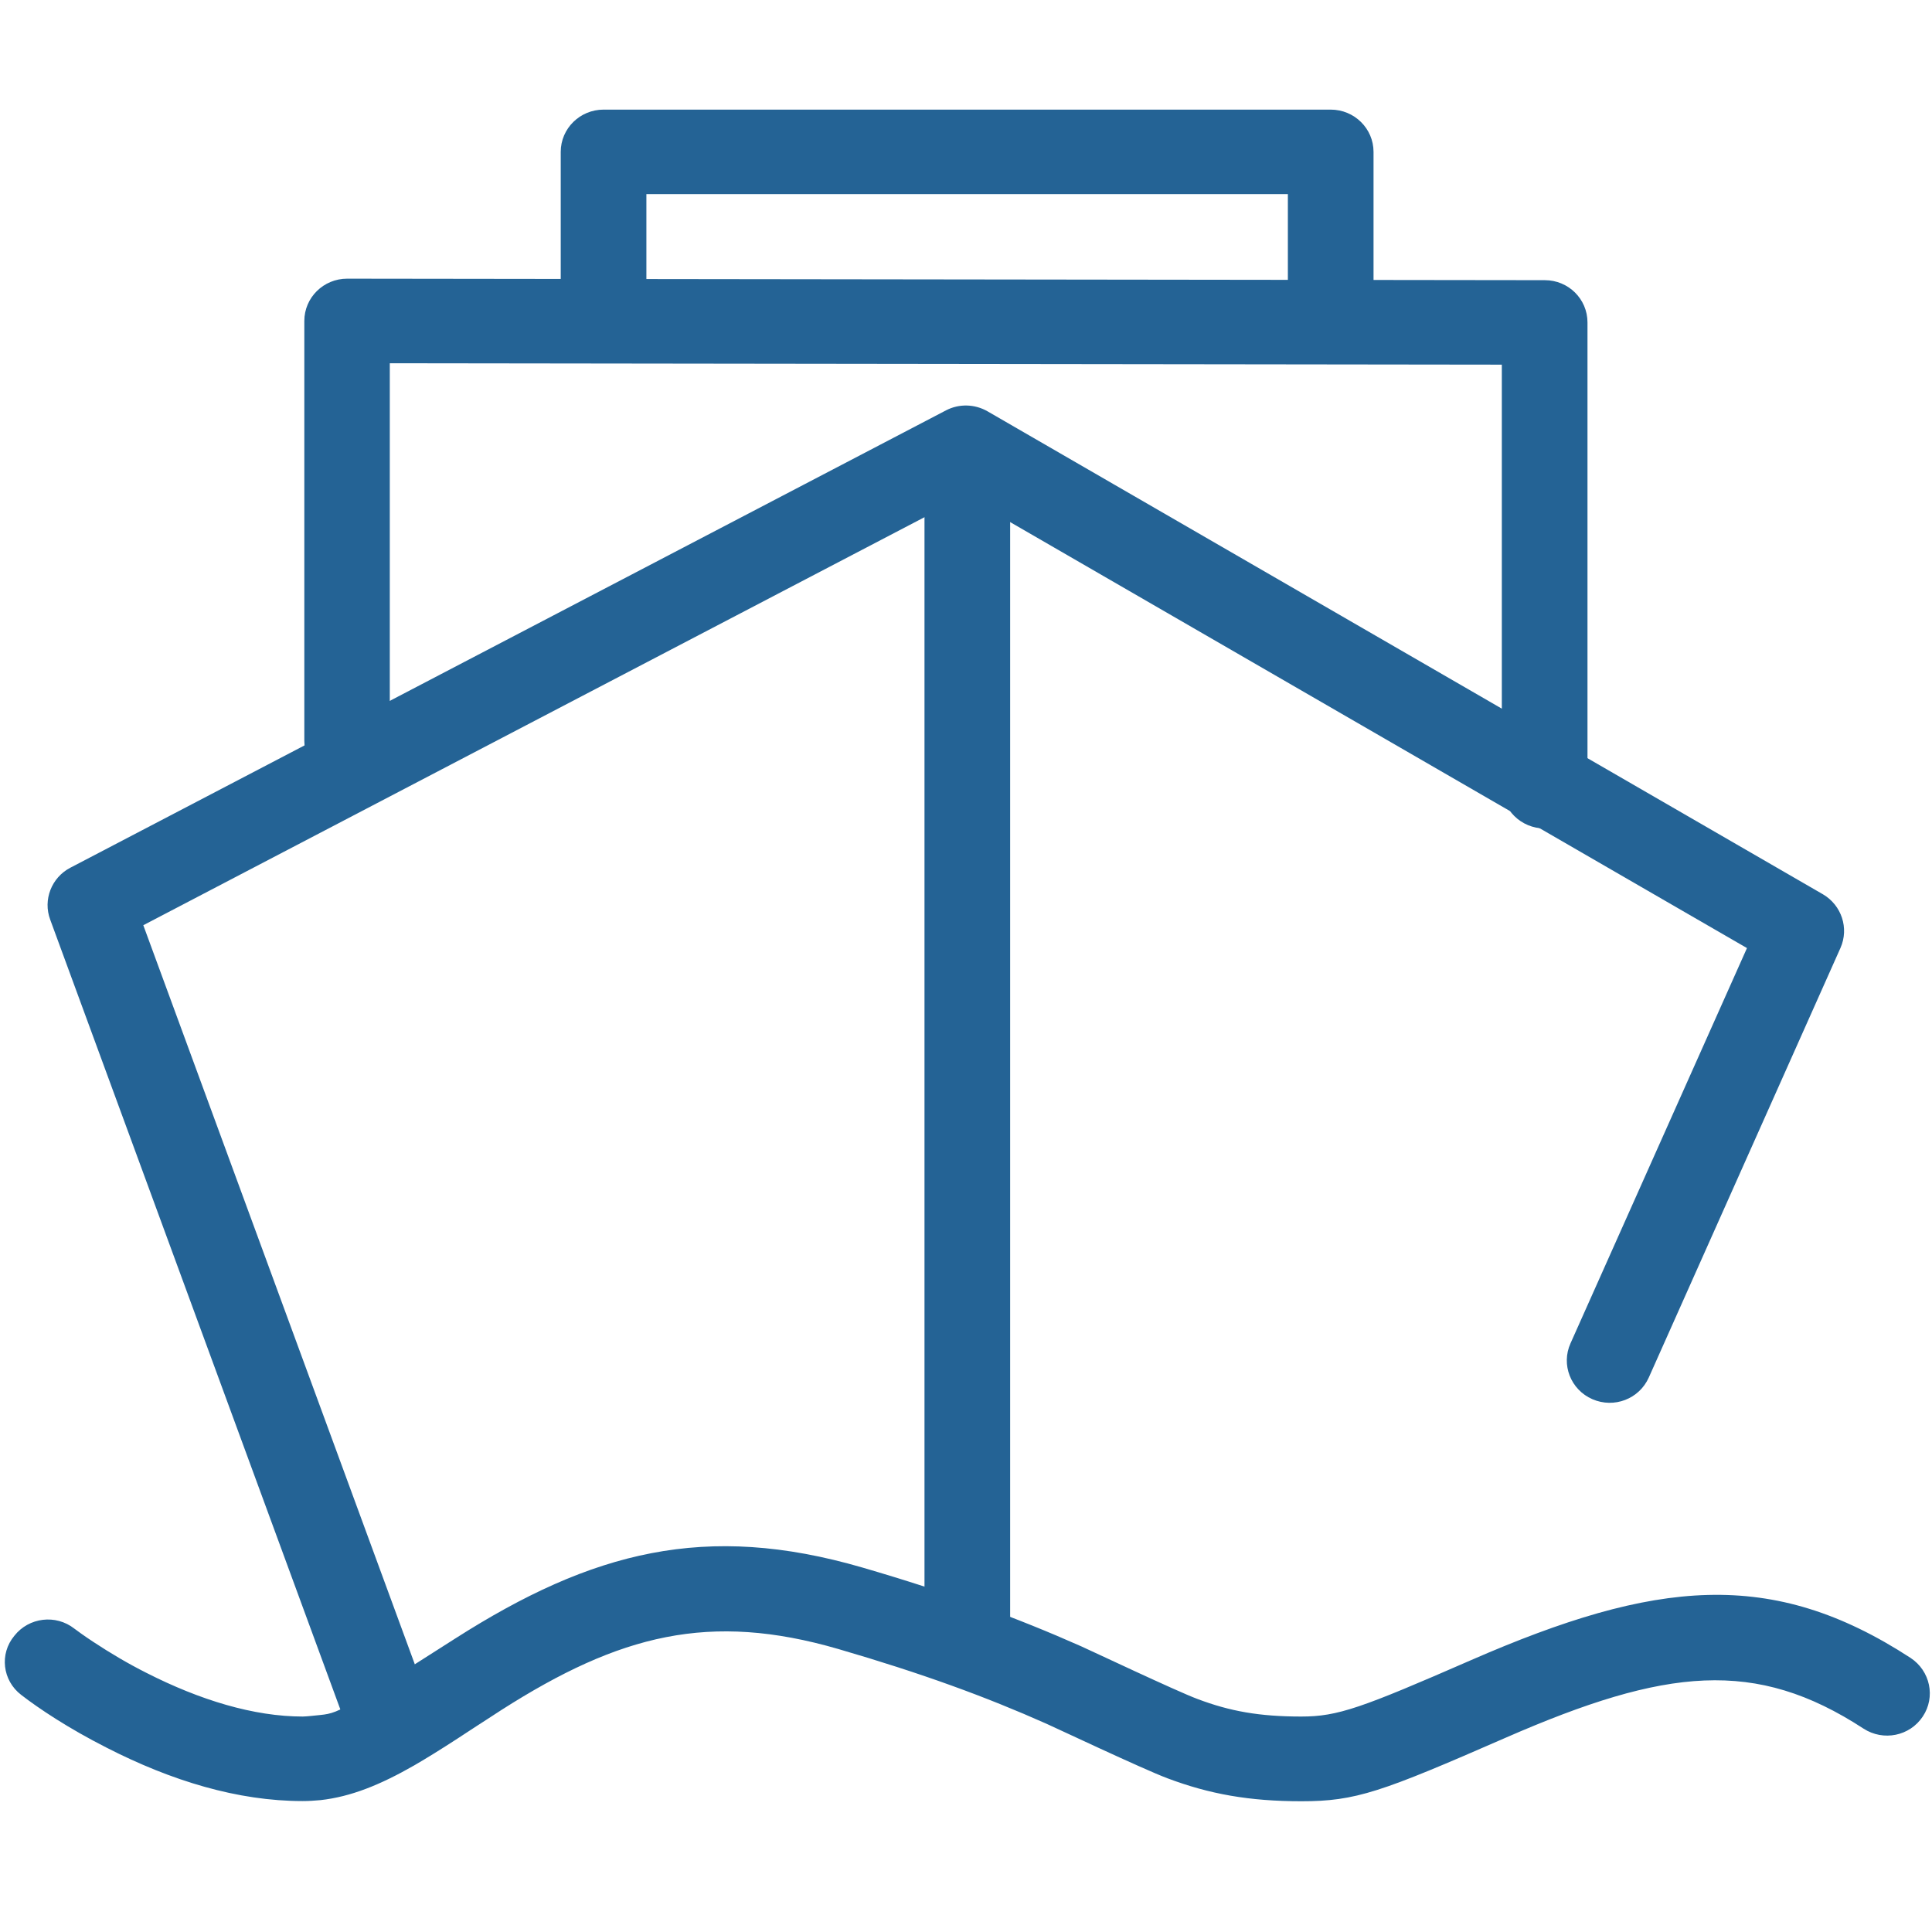
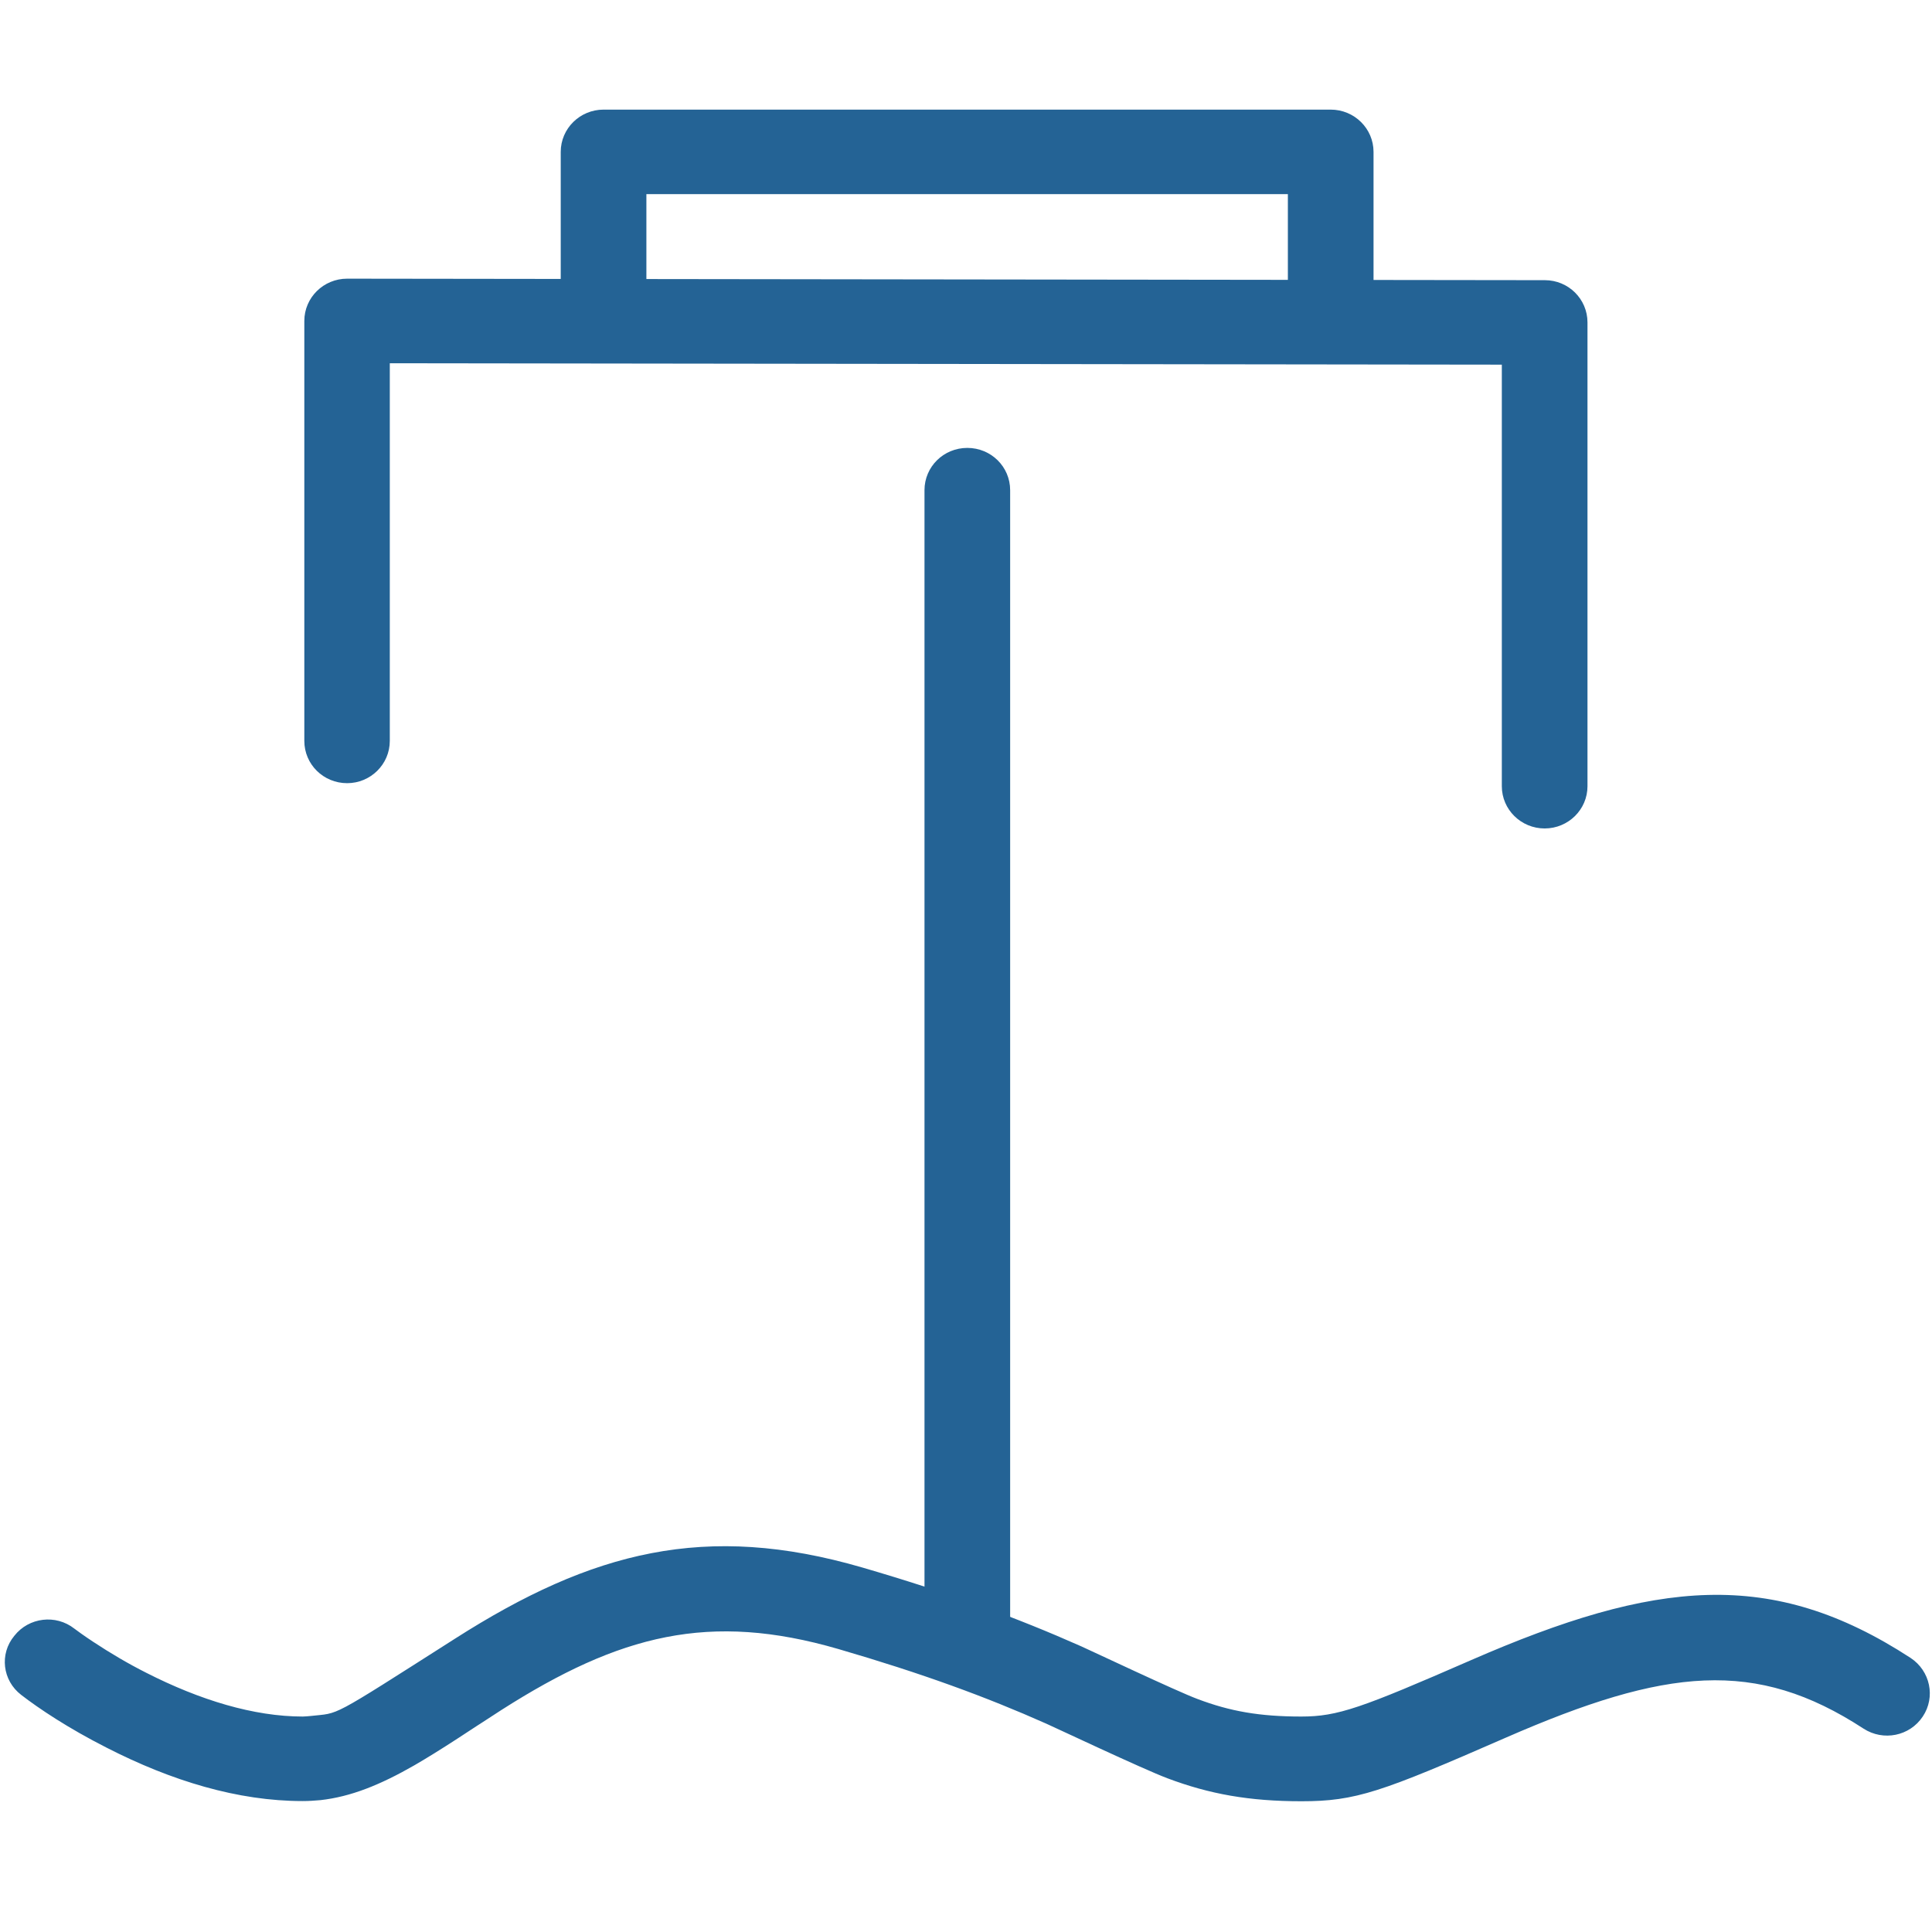
<svg xmlns="http://www.w3.org/2000/svg" t="1744876898882" class="icon" viewBox="0 0 1024 1024" version="1.1" p-id="2837" width="32" height="32">
-   <path d="M227.2 902.1L69.2 472l-10.7 27.5 464.1-242.4-22-0.5 442.8 256-9.3-28.4L832.4 712c-5.1 11.3 0.1 24.6 11.6 29.6s24.8-0.1 29.9-11.5l101.6-227.7c4.6-10.4 0.6-22.6-9.3-28.4L523.4 218c-6.8-3.9-15.1-4.1-22-0.5L37.3 459.9c-10 5.2-14.6 17-10.7 27.5l158 430.1c4.3 11.6 17.3 17.6 29 13.4 11.8-4.3 17.9-17.1 13.6-28.8z m0 0" p-id="2838" fill="#246395" />
  <path d="M490 259.8V865c0 12.4 10.1 22.4 22.7 22.4 12.5 0 22.7-10 22.7-22.4V259.8c0-12.4-10.1-22.4-22.7-22.4s-22.7 10-22.7 22.4z m0 0" p-id="2839" fill="#246395" />
  <path d="M206.6 392.7V170.1l-22.7 22.4 634.8 0.8-22.7-22.4v245.8c0 12.4 10.2 22.4 22.7 22.4s22.7-10 22.7-22.4V170.9c0-12.4-10.1-22.4-22.6-22.4l-634.8-0.8c-12.5 0-22.7 10-22.7 22.4v222.6c0 12.4 10.1 22.4 22.7 22.4 12.4 0 22.6-10 22.6-22.4zM11.2 898.3c9.3 7.2 25 17.7 45.3 28 34.4 17.6 69.5 28.3 103.9 28.3 3.1 0 6.3-0.2 9.5-0.5 16-1.8 31.5-8 49.8-18.5 6.7-3.9 13.5-8.1 22.9-14.2 2.6-1.7 11.9-7.8 11.5-7.5 4.6-3 8.2-5.3 11.7-7.6 62.7-40 110.3-52.1 178.5-32.3 44.3 12.9 78.2 25.3 110.3 39.6 2.6 1.1 51.3 24.1 64.1 28.9 22.3 8.4 43.4 12.2 71.1 12.2 28.8 0 42.2-4.8 108.3-33.7 85-37.1 132.4-42.1 189.6-4.8 10.5 6.8 24.5 4 31.4-6.4 6.9-10.3 4-24.2-6.5-31.1-73.6-47.9-135.2-41.4-232.9 1.2-58.2 25.4-70.6 29.9-90 29.9-22.2 0-37.8-2.8-55-9.3-10.8-4-57.5-26.1-61.6-27.9-34-15.1-69.8-28.3-116.1-41.8-82.9-24.1-143.1-8.7-215.8 37.7-67.8 43.2-60.8 39.2-76.5 41-1.4 0.2-2.8 0.2-4.2 0.3-26 0-54.5-8.7-83-23.2-9.7-4.9-19-10.4-28.1-16.4-5-3.3-8.4-5.8-10-7-9.8-7.7-24.1-6-31.8 3.8-8 9.6-6.3 23.7 3.6 31.3z m0 0" p-id="2840" fill="#246395" />
  <path d="M342.6 162.9V80.5l-22.7 22.4h385.4l-22.7-22.4v89.7c0 12.4 10.2 22.4 22.7 22.4s22.7-10 22.7-22.4V80.5c0-12.4-10.2-22.4-22.7-22.4H319.9c-12.5 0-22.7 10-22.7 22.4v82.4c0 12.4 10.2 22.4 22.7 22.4s22.7-10 22.7-22.4z m0 0" p-id="2841" fill="#246395" />
</svg>